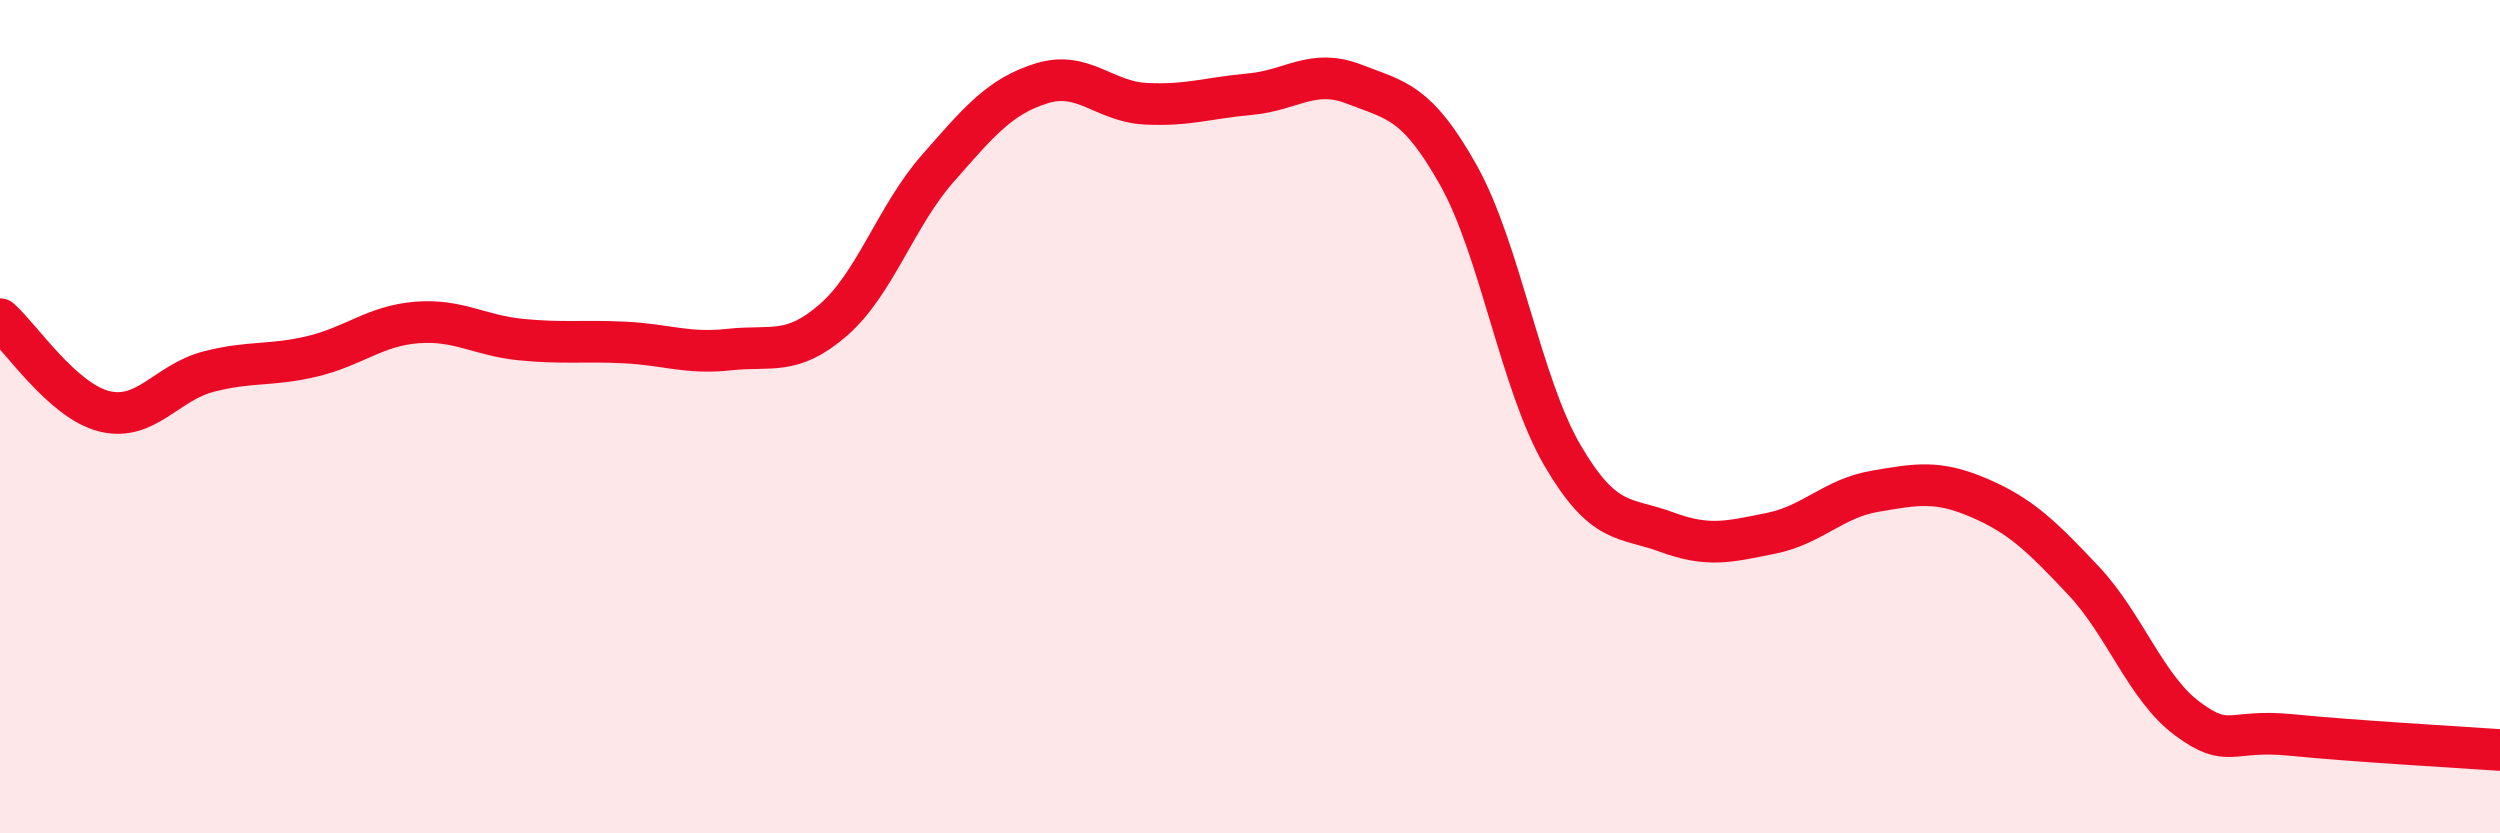
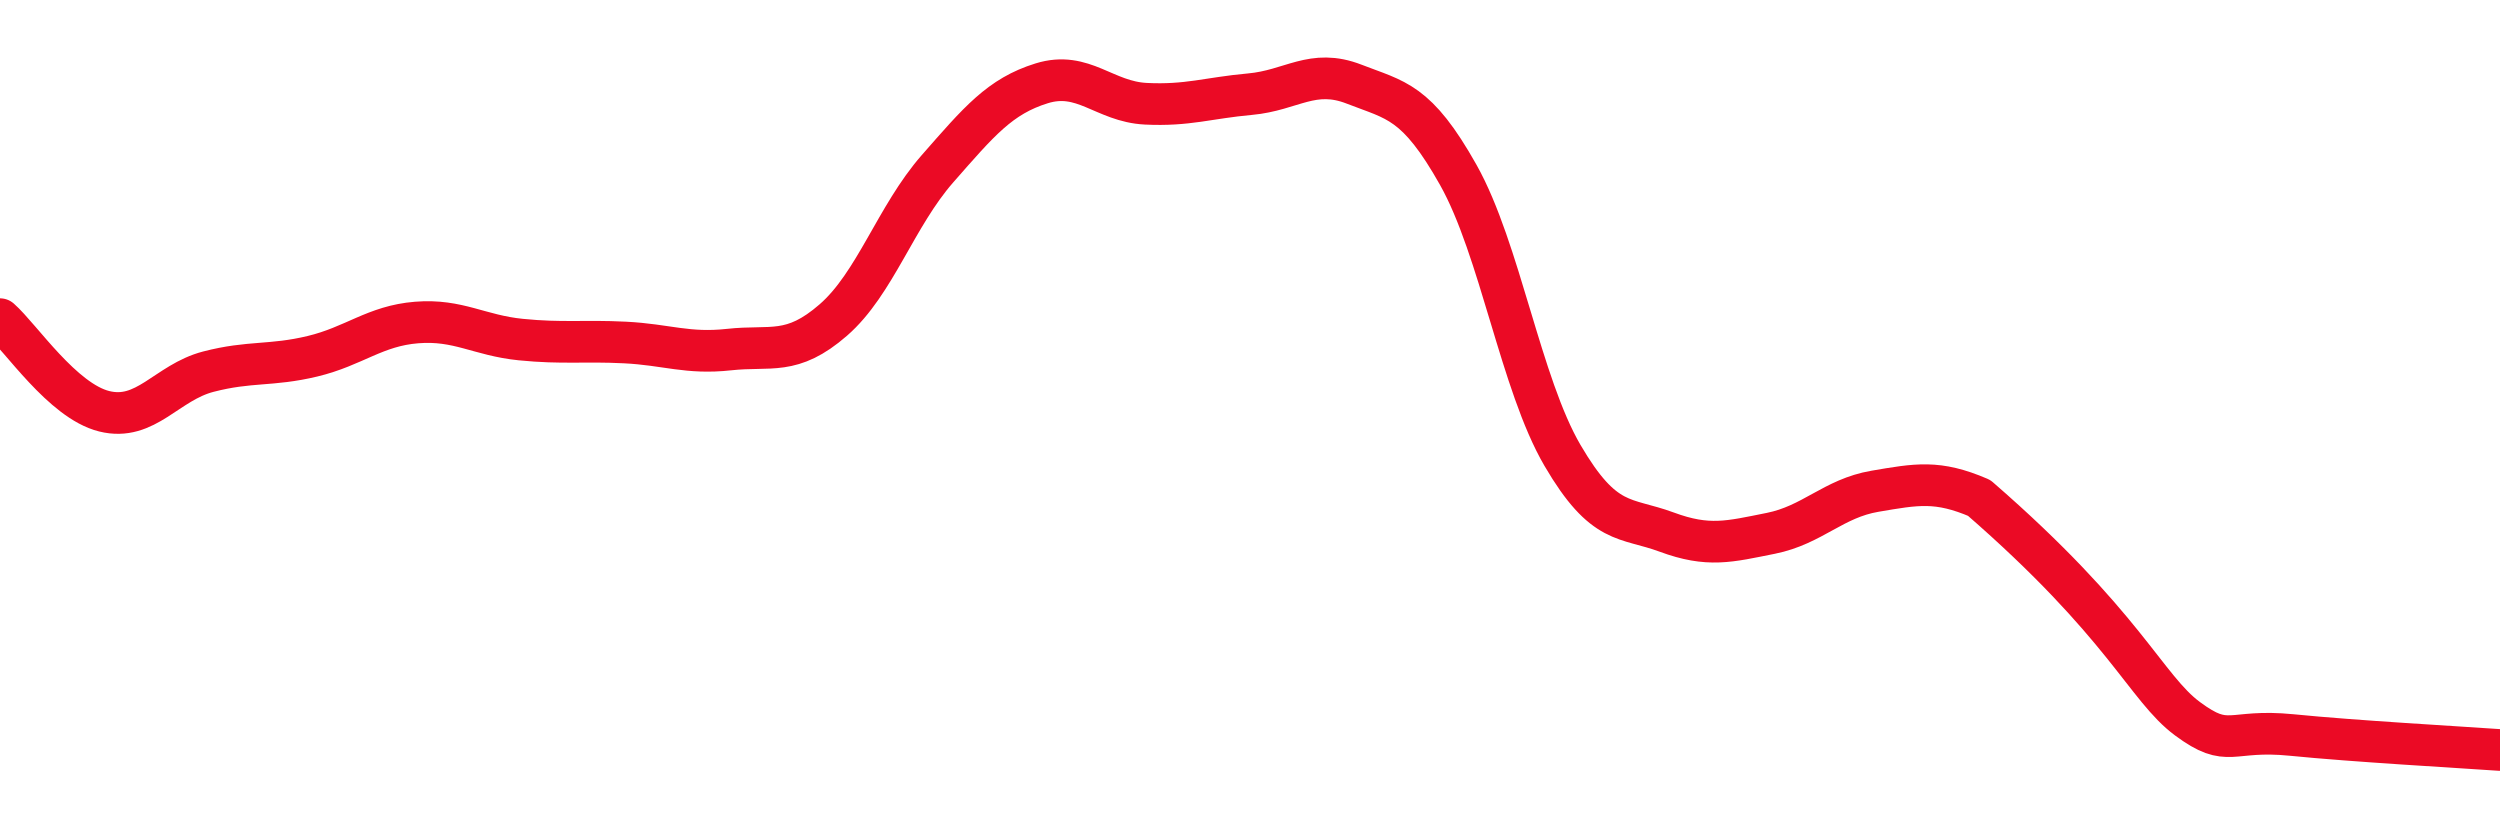
<svg xmlns="http://www.w3.org/2000/svg" width="60" height="20" viewBox="0 0 60 20">
-   <path d="M 0,7.66 C 0.5,8.1 1.5,9.62 2.5,9.87 C 3.5,10.12 4,9.18 5,8.92 C 6,8.66 6.5,8.79 7.5,8.55 C 8.5,8.31 9,7.82 10,7.74 C 11,7.66 11.5,8.05 12.5,8.15 C 13.5,8.25 14,8.17 15,8.22 C 16,8.27 16.5,8.5 17.5,8.39 C 18.5,8.28 19,8.55 20,7.68 C 21,6.81 21.5,5.19 22.5,4.05 C 23.5,2.91 24,2.31 25,2 C 26,1.69 26.5,2.44 27.5,2.49 C 28.5,2.54 29,2.35 30,2.26 C 31,2.17 31.5,1.63 32.5,2.02 C 33.5,2.41 34,2.42 35,4.2 C 36,5.98 36.5,9.22 37.5,10.93 C 38.5,12.64 39,12.4 40,12.77 C 41,13.14 41.5,13 42.5,12.8 C 43.5,12.6 44,11.96 45,11.79 C 46,11.62 46.5,11.52 47.5,11.95 C 48.5,12.38 49,12.87 50,13.93 C 51,14.99 51.5,16.51 52.5,17.25 C 53.5,17.99 53.5,17.49 55,17.64 C 56.5,17.79 59,17.93 60,18L60 20L0 20Z" fill="#EB0A25" opacity="0.1" stroke-linecap="round" stroke-linejoin="round" />
-   <path d="M 0,7.66 C 0.5,8.1 1.5,9.62 2.5,9.87 C 3.5,10.12 4,9.18 5,8.92 C 6,8.66 6.5,8.79 7.5,8.55 C 8.5,8.31 9,7.82 10,7.74 C 11,7.66 11.5,8.05 12.5,8.15 C 13.5,8.25 14,8.17 15,8.22 C 16,8.27 16.5,8.5 17.5,8.39 C 18.5,8.28 19,8.55 20,7.68 C 21,6.81 21.5,5.19 22.5,4.05 C 23.5,2.91 24,2.31 25,2 C 26,1.69 26.5,2.44 27.5,2.49 C 28.5,2.54 29,2.35 30,2.26 C 31,2.17 31.5,1.63 32.5,2.02 C 33.5,2.41 34,2.42 35,4.2 C 36,5.98 36.5,9.22 37.5,10.93 C 38.5,12.64 39,12.4 40,12.77 C 41,13.14 41.5,13 42.5,12.8 C 43.5,12.6 44,11.96 45,11.79 C 46,11.62 46.5,11.52 47.5,11.95 C 48.5,12.38 49,12.87 50,13.93 C 51,14.99 51.5,16.51 52.5,17.25 C 53.5,17.99 53.5,17.49 55,17.64 C 56.5,17.79 59,17.93 60,18" stroke="#EB0A25" stroke-width="1" fill="none" stroke-linecap="round" stroke-linejoin="round" />
+   <path d="M 0,7.66 C 0.5,8.1 1.5,9.62 2.5,9.87 C 3.5,10.12 4,9.18 5,8.92 C 6,8.66 6.5,8.79 7.5,8.55 C 8.5,8.31 9,7.82 10,7.74 C 11,7.66 11.5,8.05 12.5,8.15 C 13.5,8.25 14,8.17 15,8.22 C 16,8.27 16.5,8.5 17.5,8.39 C 18.5,8.28 19,8.55 20,7.68 C 21,6.81 21.5,5.19 22.5,4.05 C 23.5,2.91 24,2.31 25,2 C 26,1.69 26.5,2.44 27.5,2.49 C 28.5,2.54 29,2.35 30,2.26 C 31,2.17 31.5,1.63 32.5,2.02 C 33.5,2.41 34,2.42 35,4.2 C 36,5.98 36.5,9.22 37.5,10.93 C 38.5,12.64 39,12.4 40,12.77 C 41,13.14 41.5,13 42.5,12.8 C 43.5,12.6 44,11.96 45,11.79 C 46,11.62 46.5,11.52 47.5,11.95 C 51,14.99 51.5,16.51 52.5,17.25 C 53.5,17.99 53.5,17.49 55,17.64 C 56.5,17.79 59,17.93 60,18" stroke="#EB0A25" stroke-width="1" fill="none" stroke-linecap="round" stroke-linejoin="round" />
</svg>